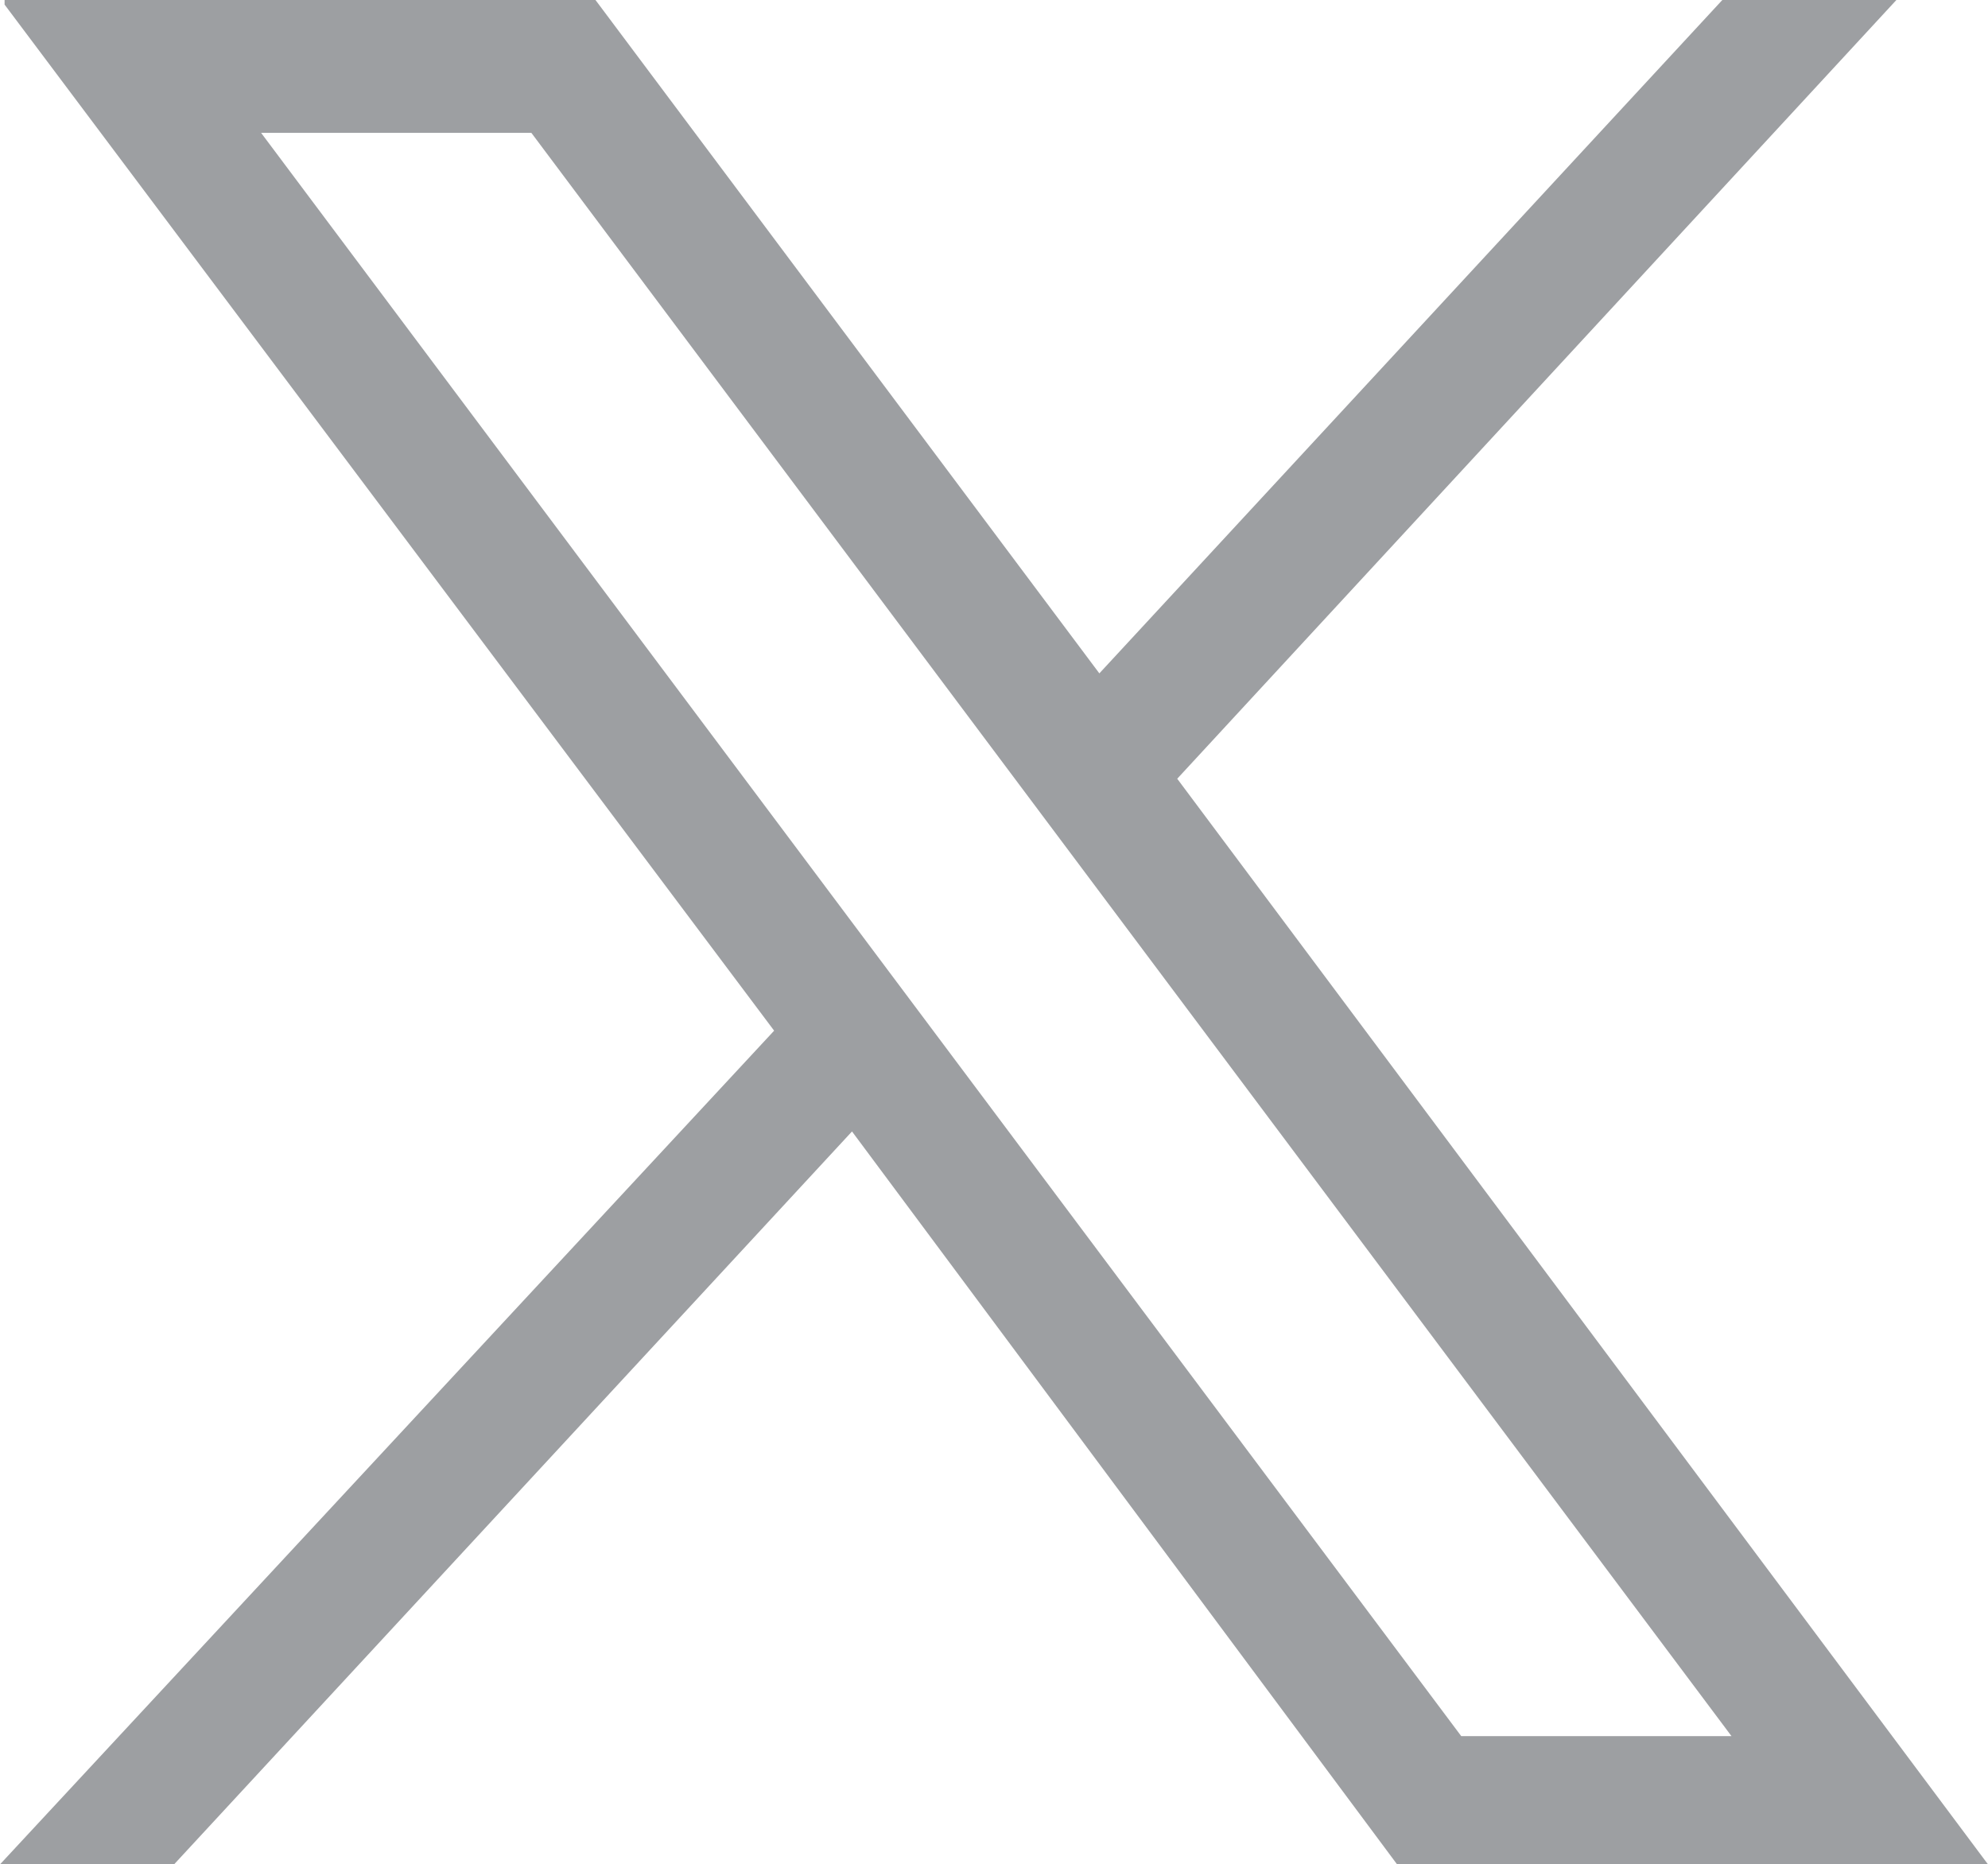
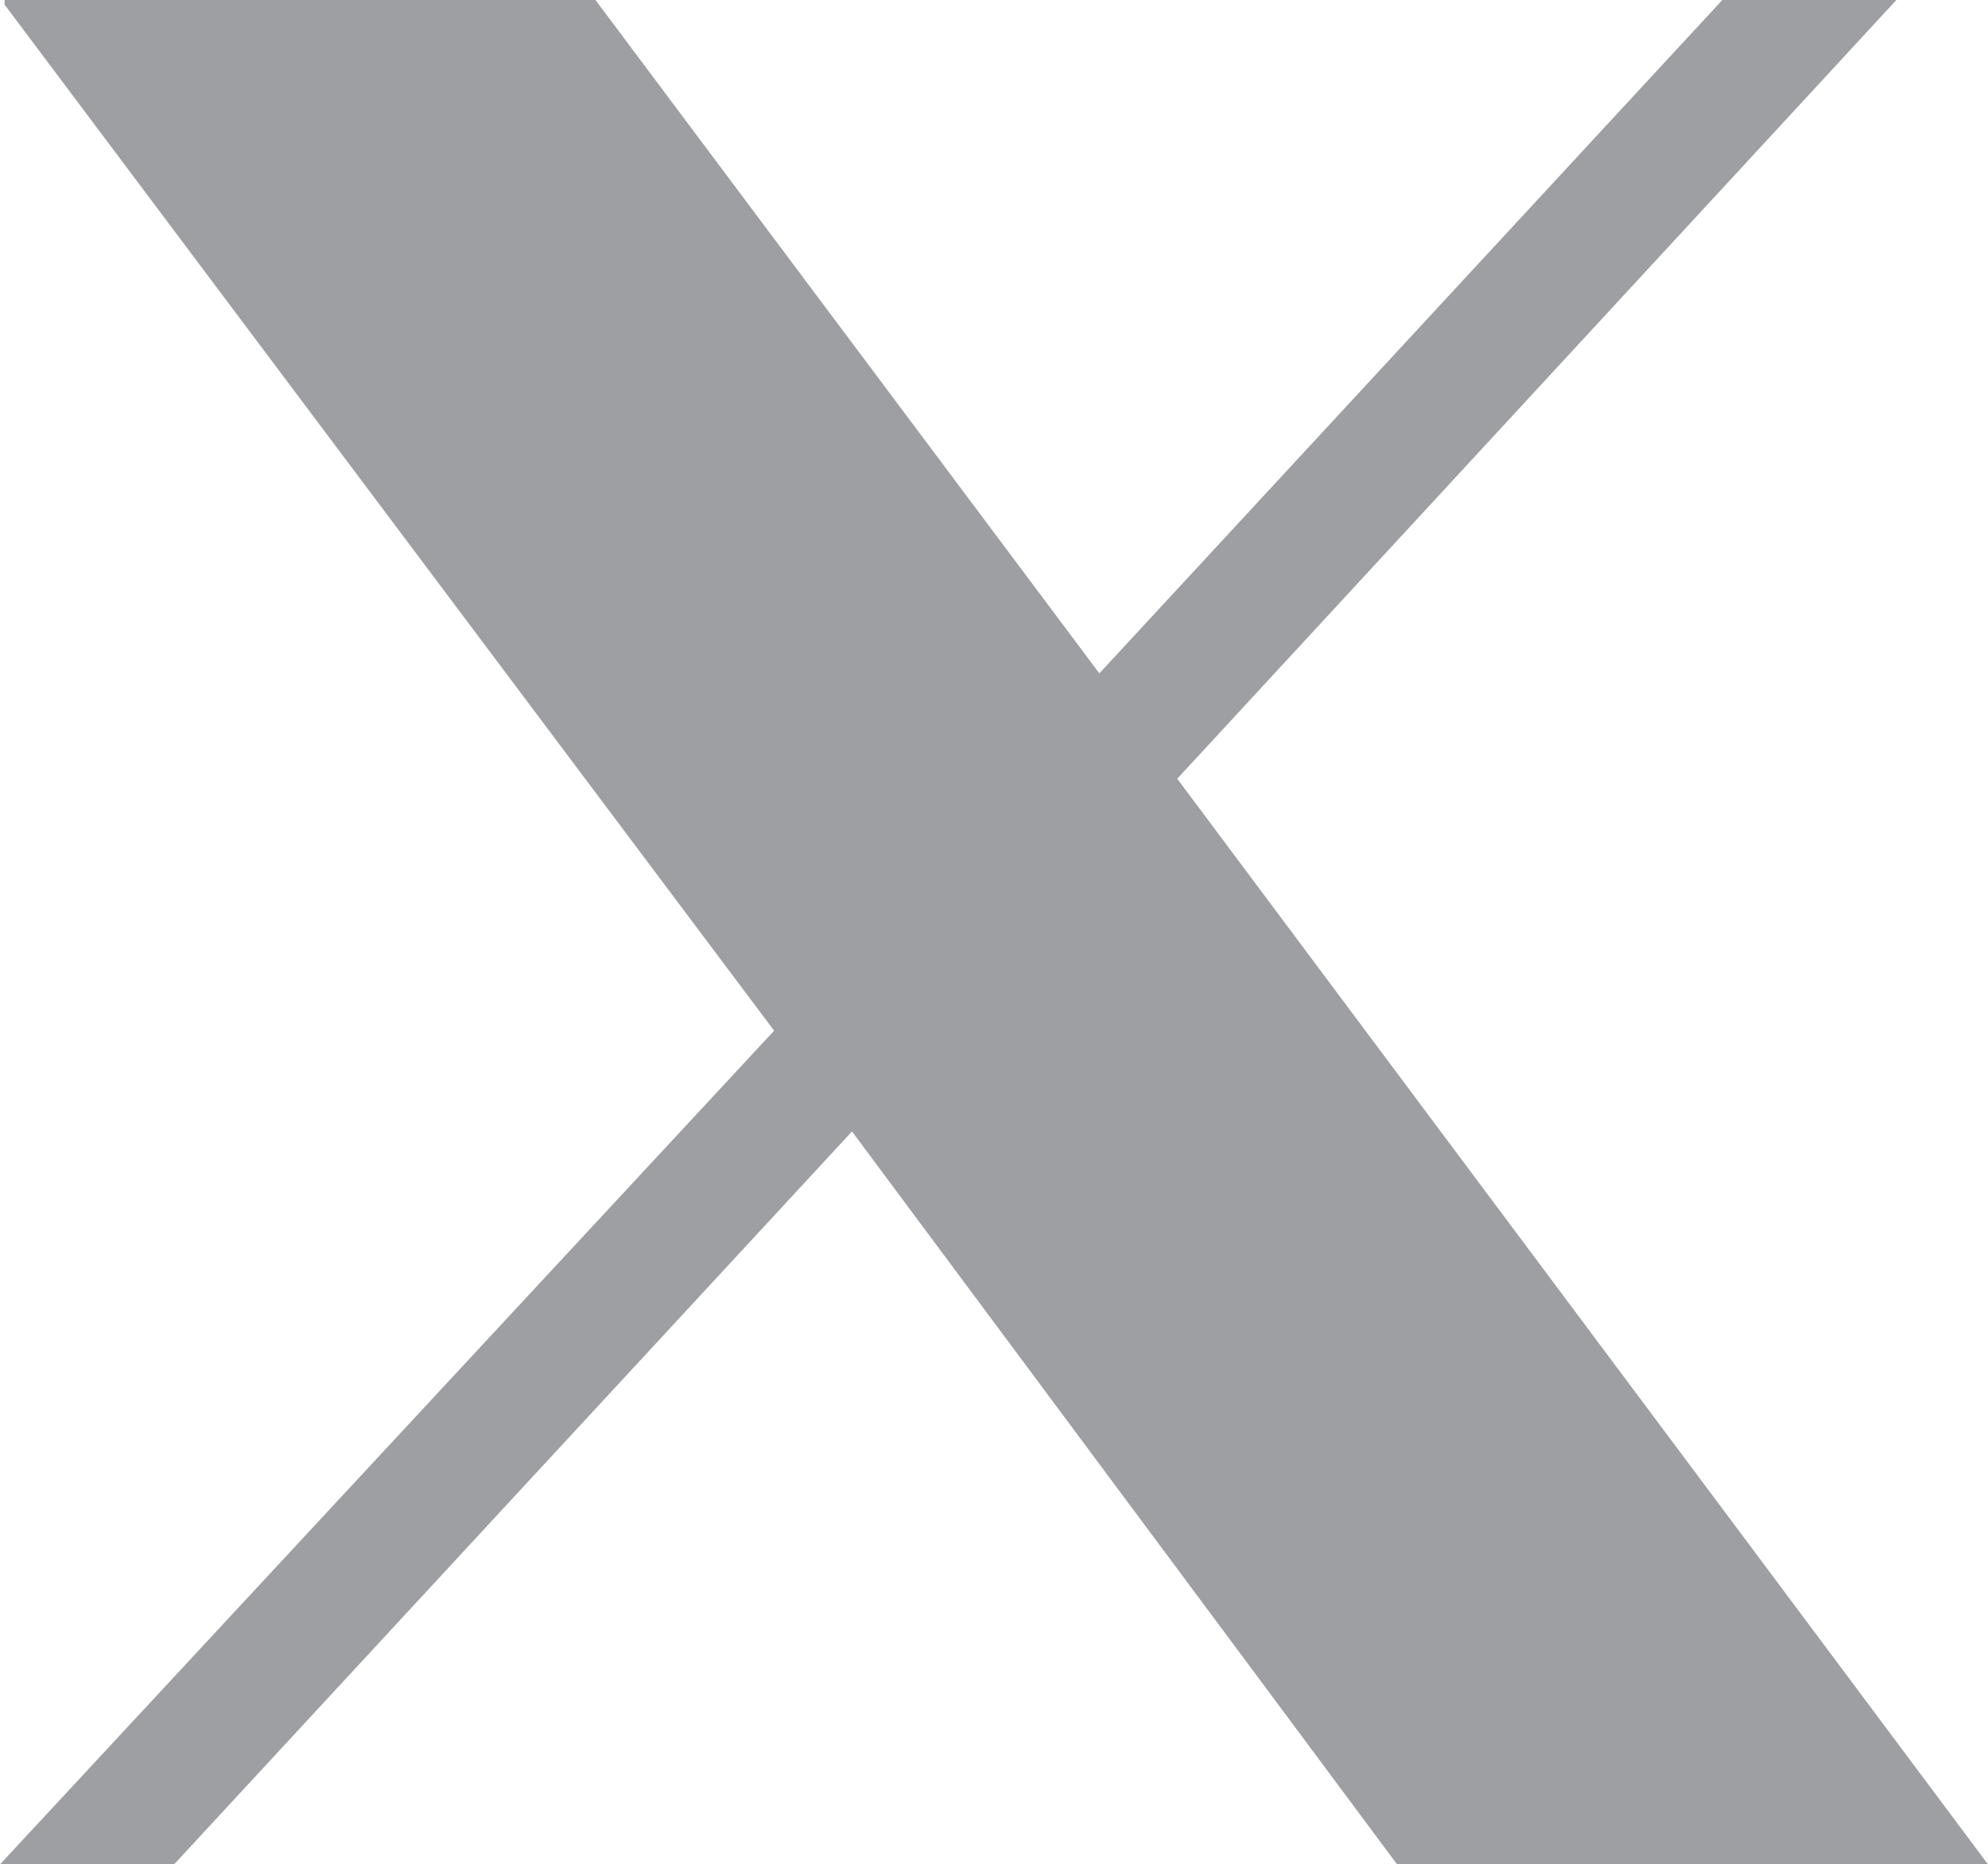
<svg xmlns="http://www.w3.org/2000/svg" id="Layer_1" data-name="Layer 1" viewBox="0 0 43.4 40.7">
  <defs>
    <style>
      .cls-1 {
        fill: #9d9fa2;
      }
    </style>
  </defs>
-   <path class="cls-1" d="m.1.1l16.8,22.4L0,40.7h3.8l14.8-16,11.9,16h12.9l-17.7-23.7L41.4,0h-3.8l-13.6,14.7L13,0H.1v.1Zm5.6,2.8h5.9l26.2,35h-5.9L5.7,2.9Z" />
+   <path class="cls-1" d="m.1.1l16.8,22.4L0,40.7h3.8l14.8-16,11.9,16h12.9l-17.7-23.7L41.4,0h-3.8l-13.6,14.7L13,0H.1v.1Zm5.6,2.8h5.9h-5.9L5.7,2.9Z" />
</svg>